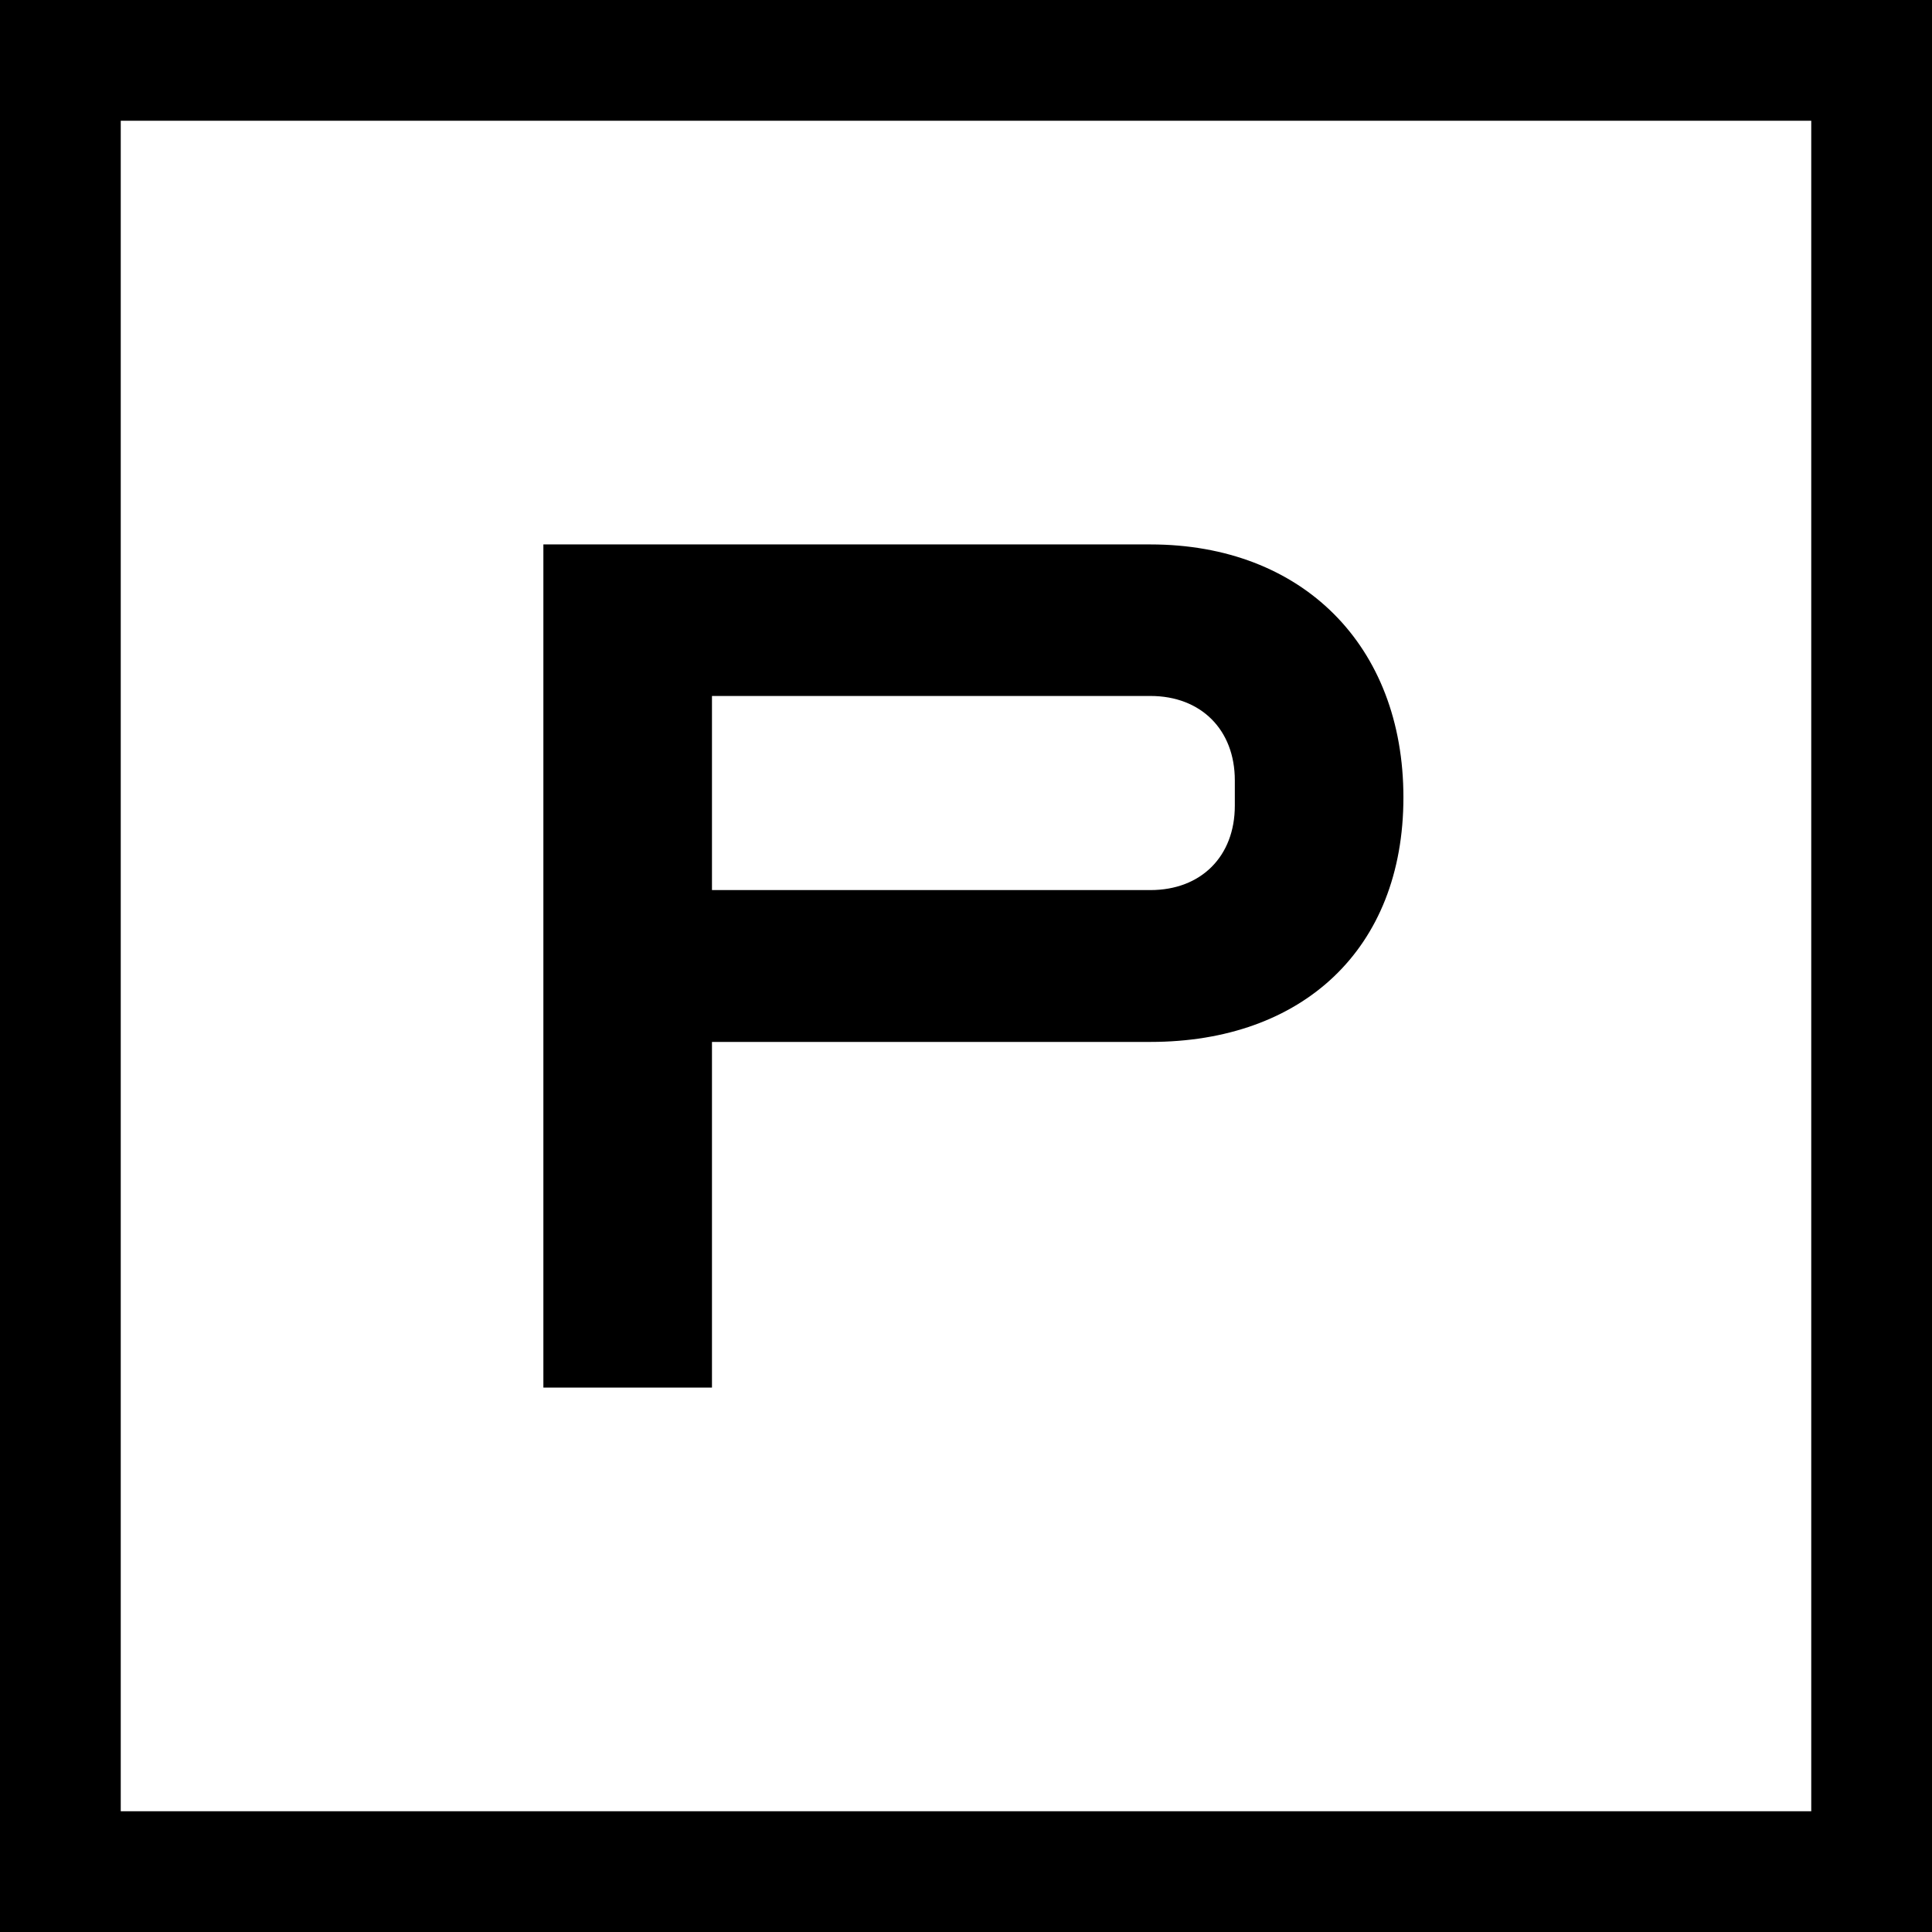
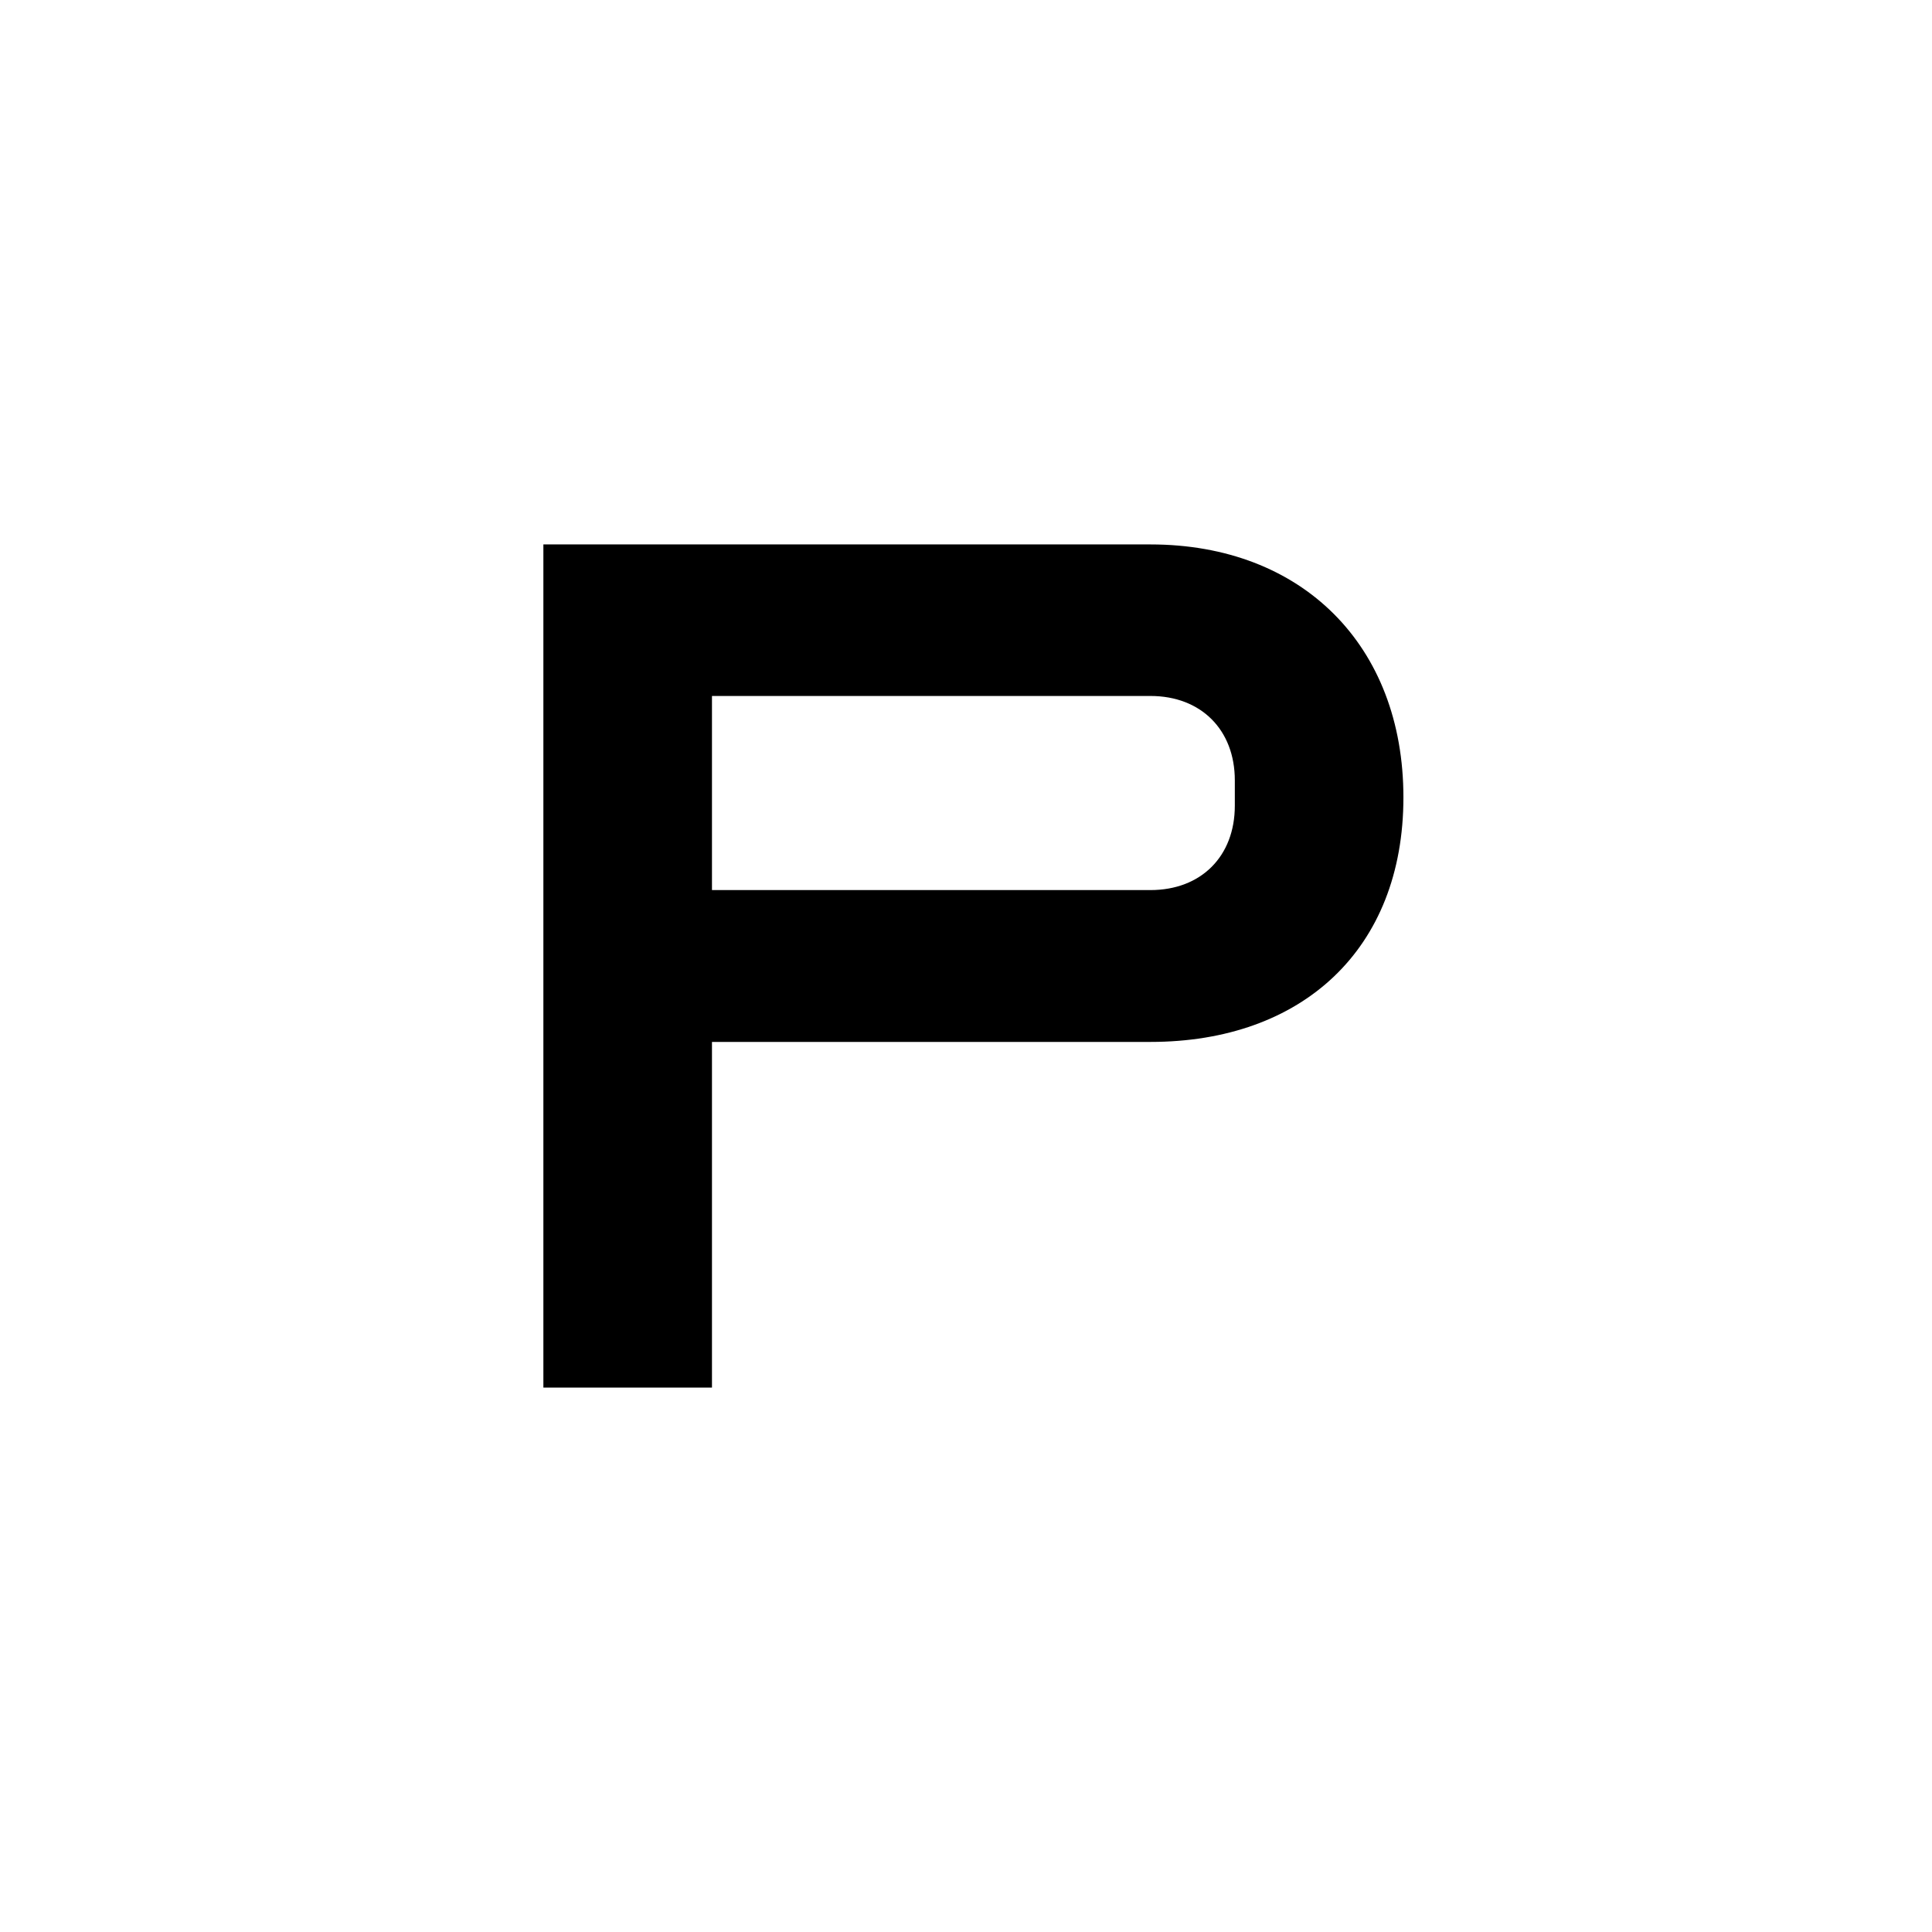
<svg xmlns="http://www.w3.org/2000/svg" width="256" height="256" viewBox="0 0 256 256" fill="none">
  <g clip-path="url(#clip0_155_2682)">
    <path d="M94.34 183.86H72V72.14H152.44C172.56 72.14 185.96 85.54 185.96 105.66C185.96 125.78 172.56 138.06 152.44 138.06H94.34V183.86ZM94.34 117.94H152.44C159.14 117.94 163.62 113.48 163.62 106.76V103.4C163.62 96.7 159.14 92.22 152.44 92.22H94.34V117.92V117.94Z" fill="black" />
-     <path d="M240 16V240H16V16H240ZM256 0H0V256H256V0Z" fill="black" />
  </g>
  <defs>
    <clipPath id="clip0_155_2682">
      <rect width="256" height="256" fill="white" />
    </clipPath>
  </defs>
</svg>